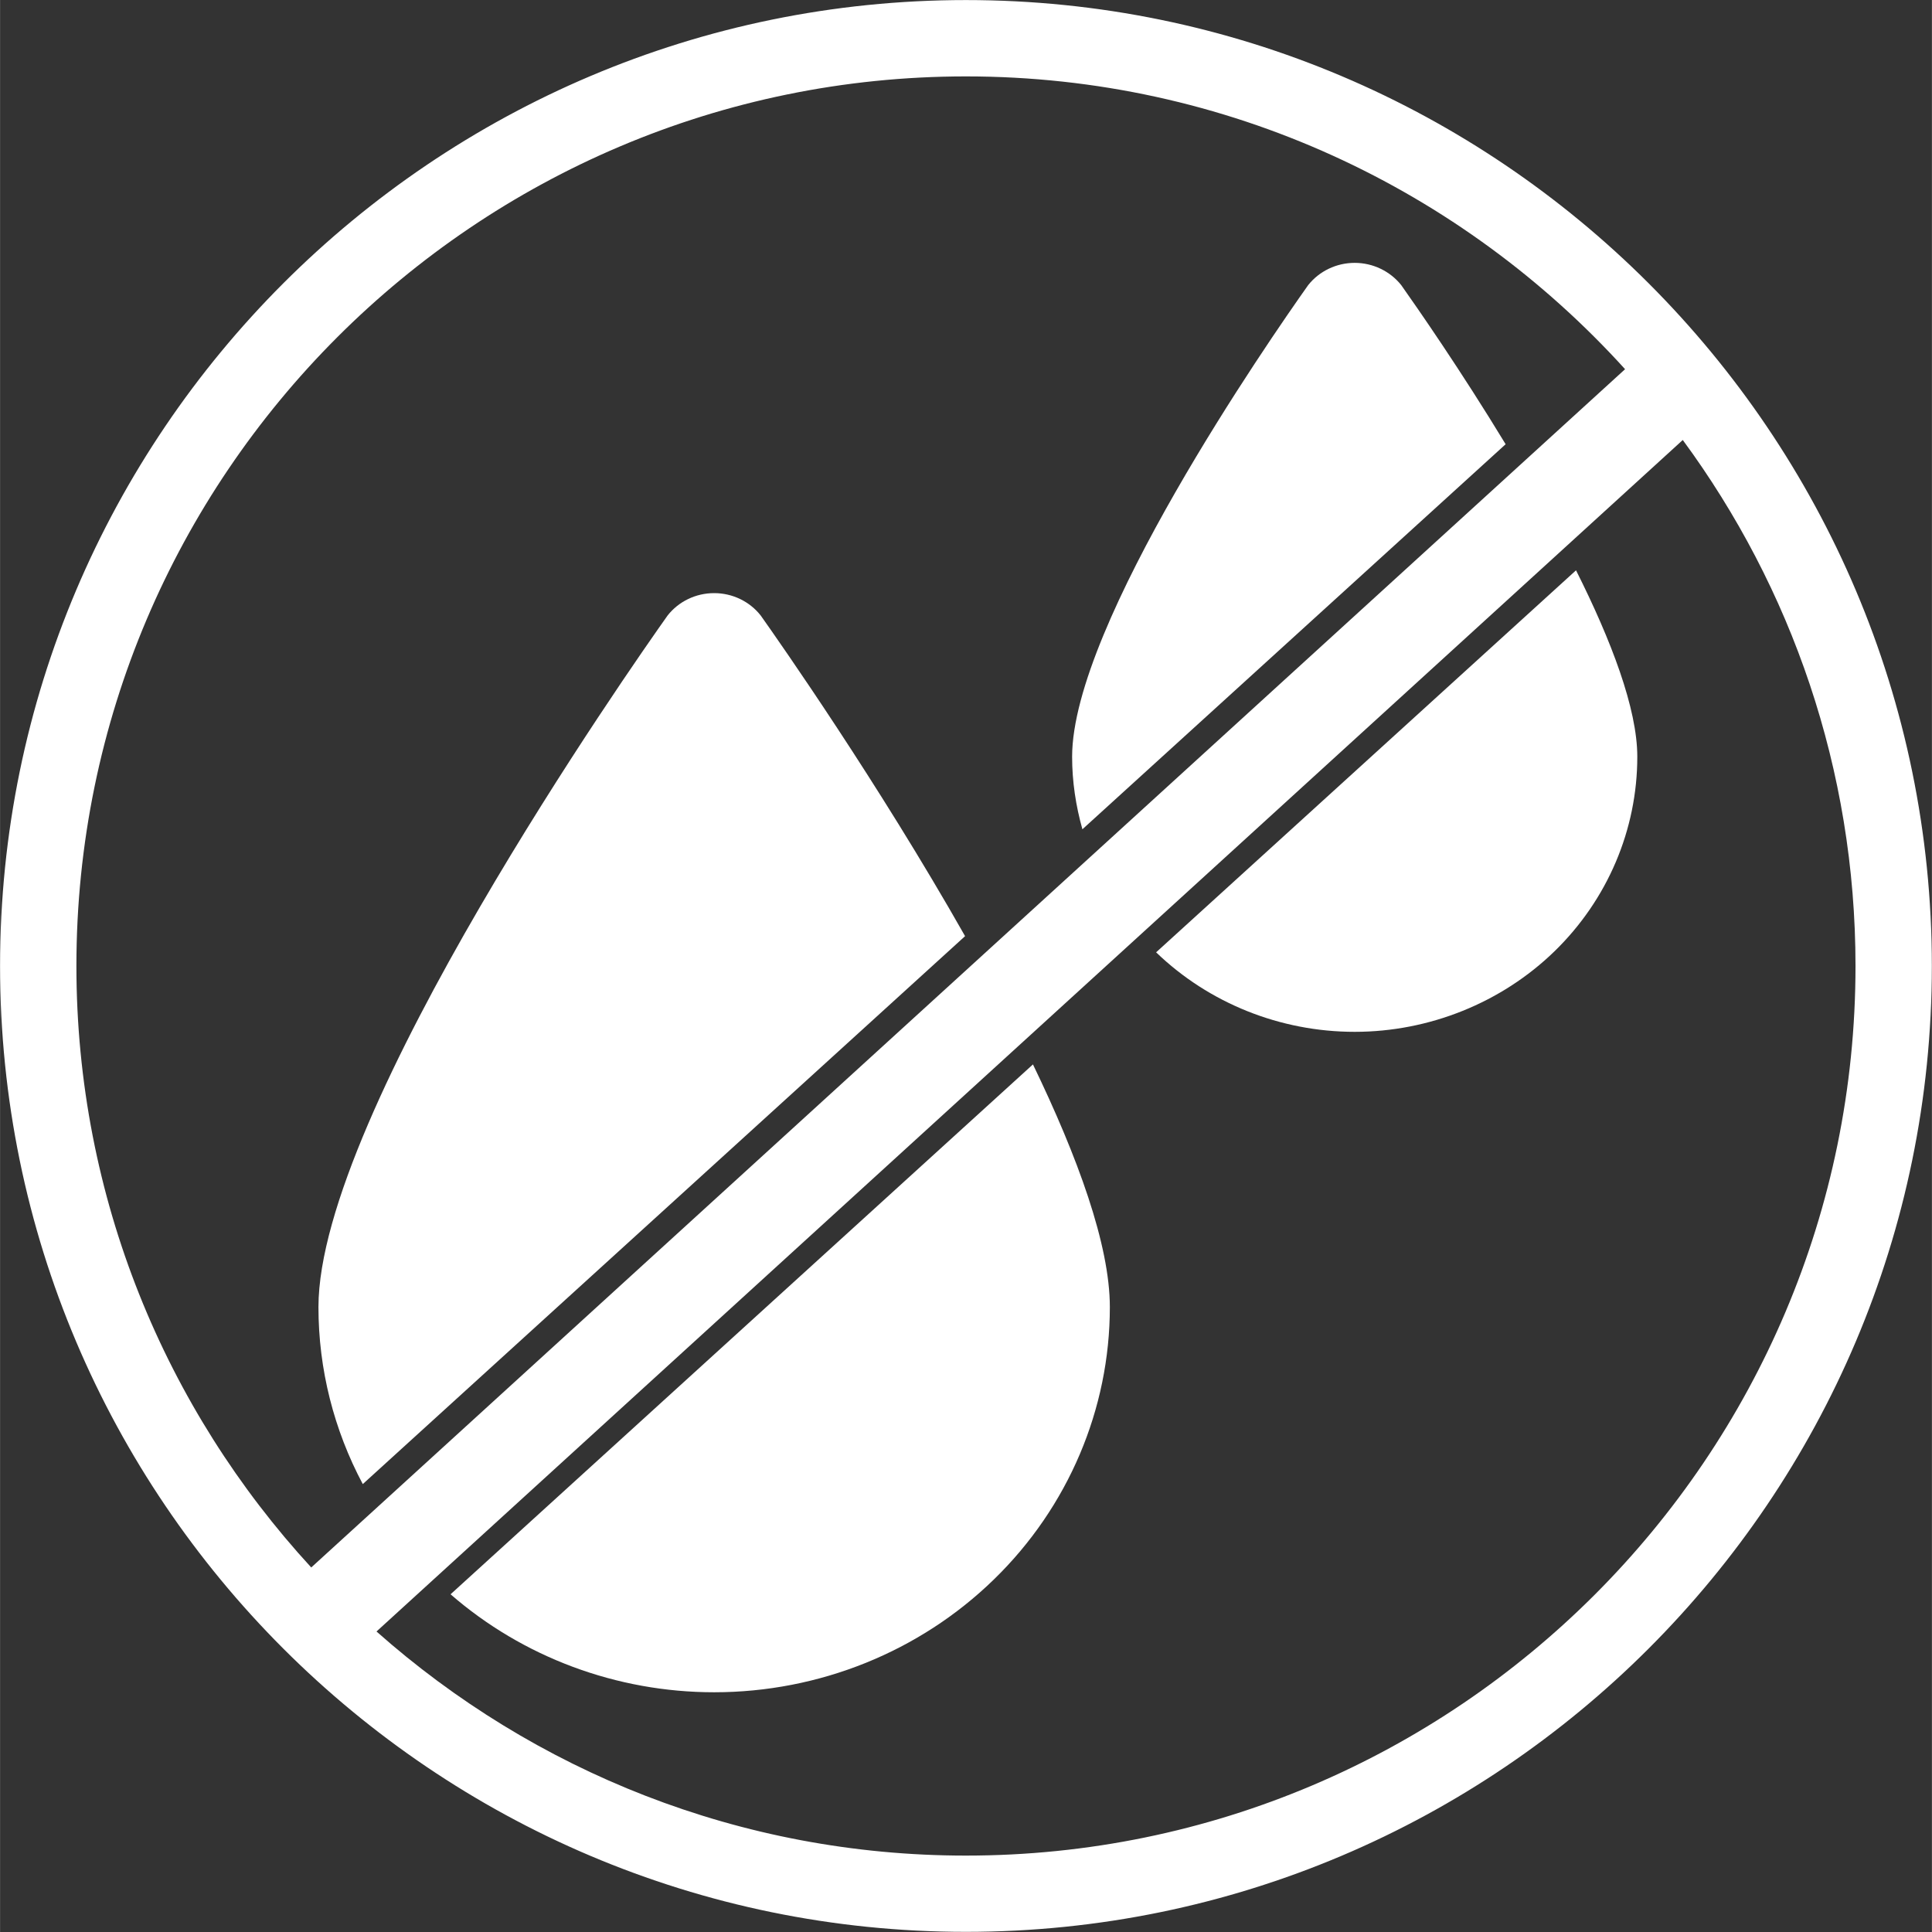
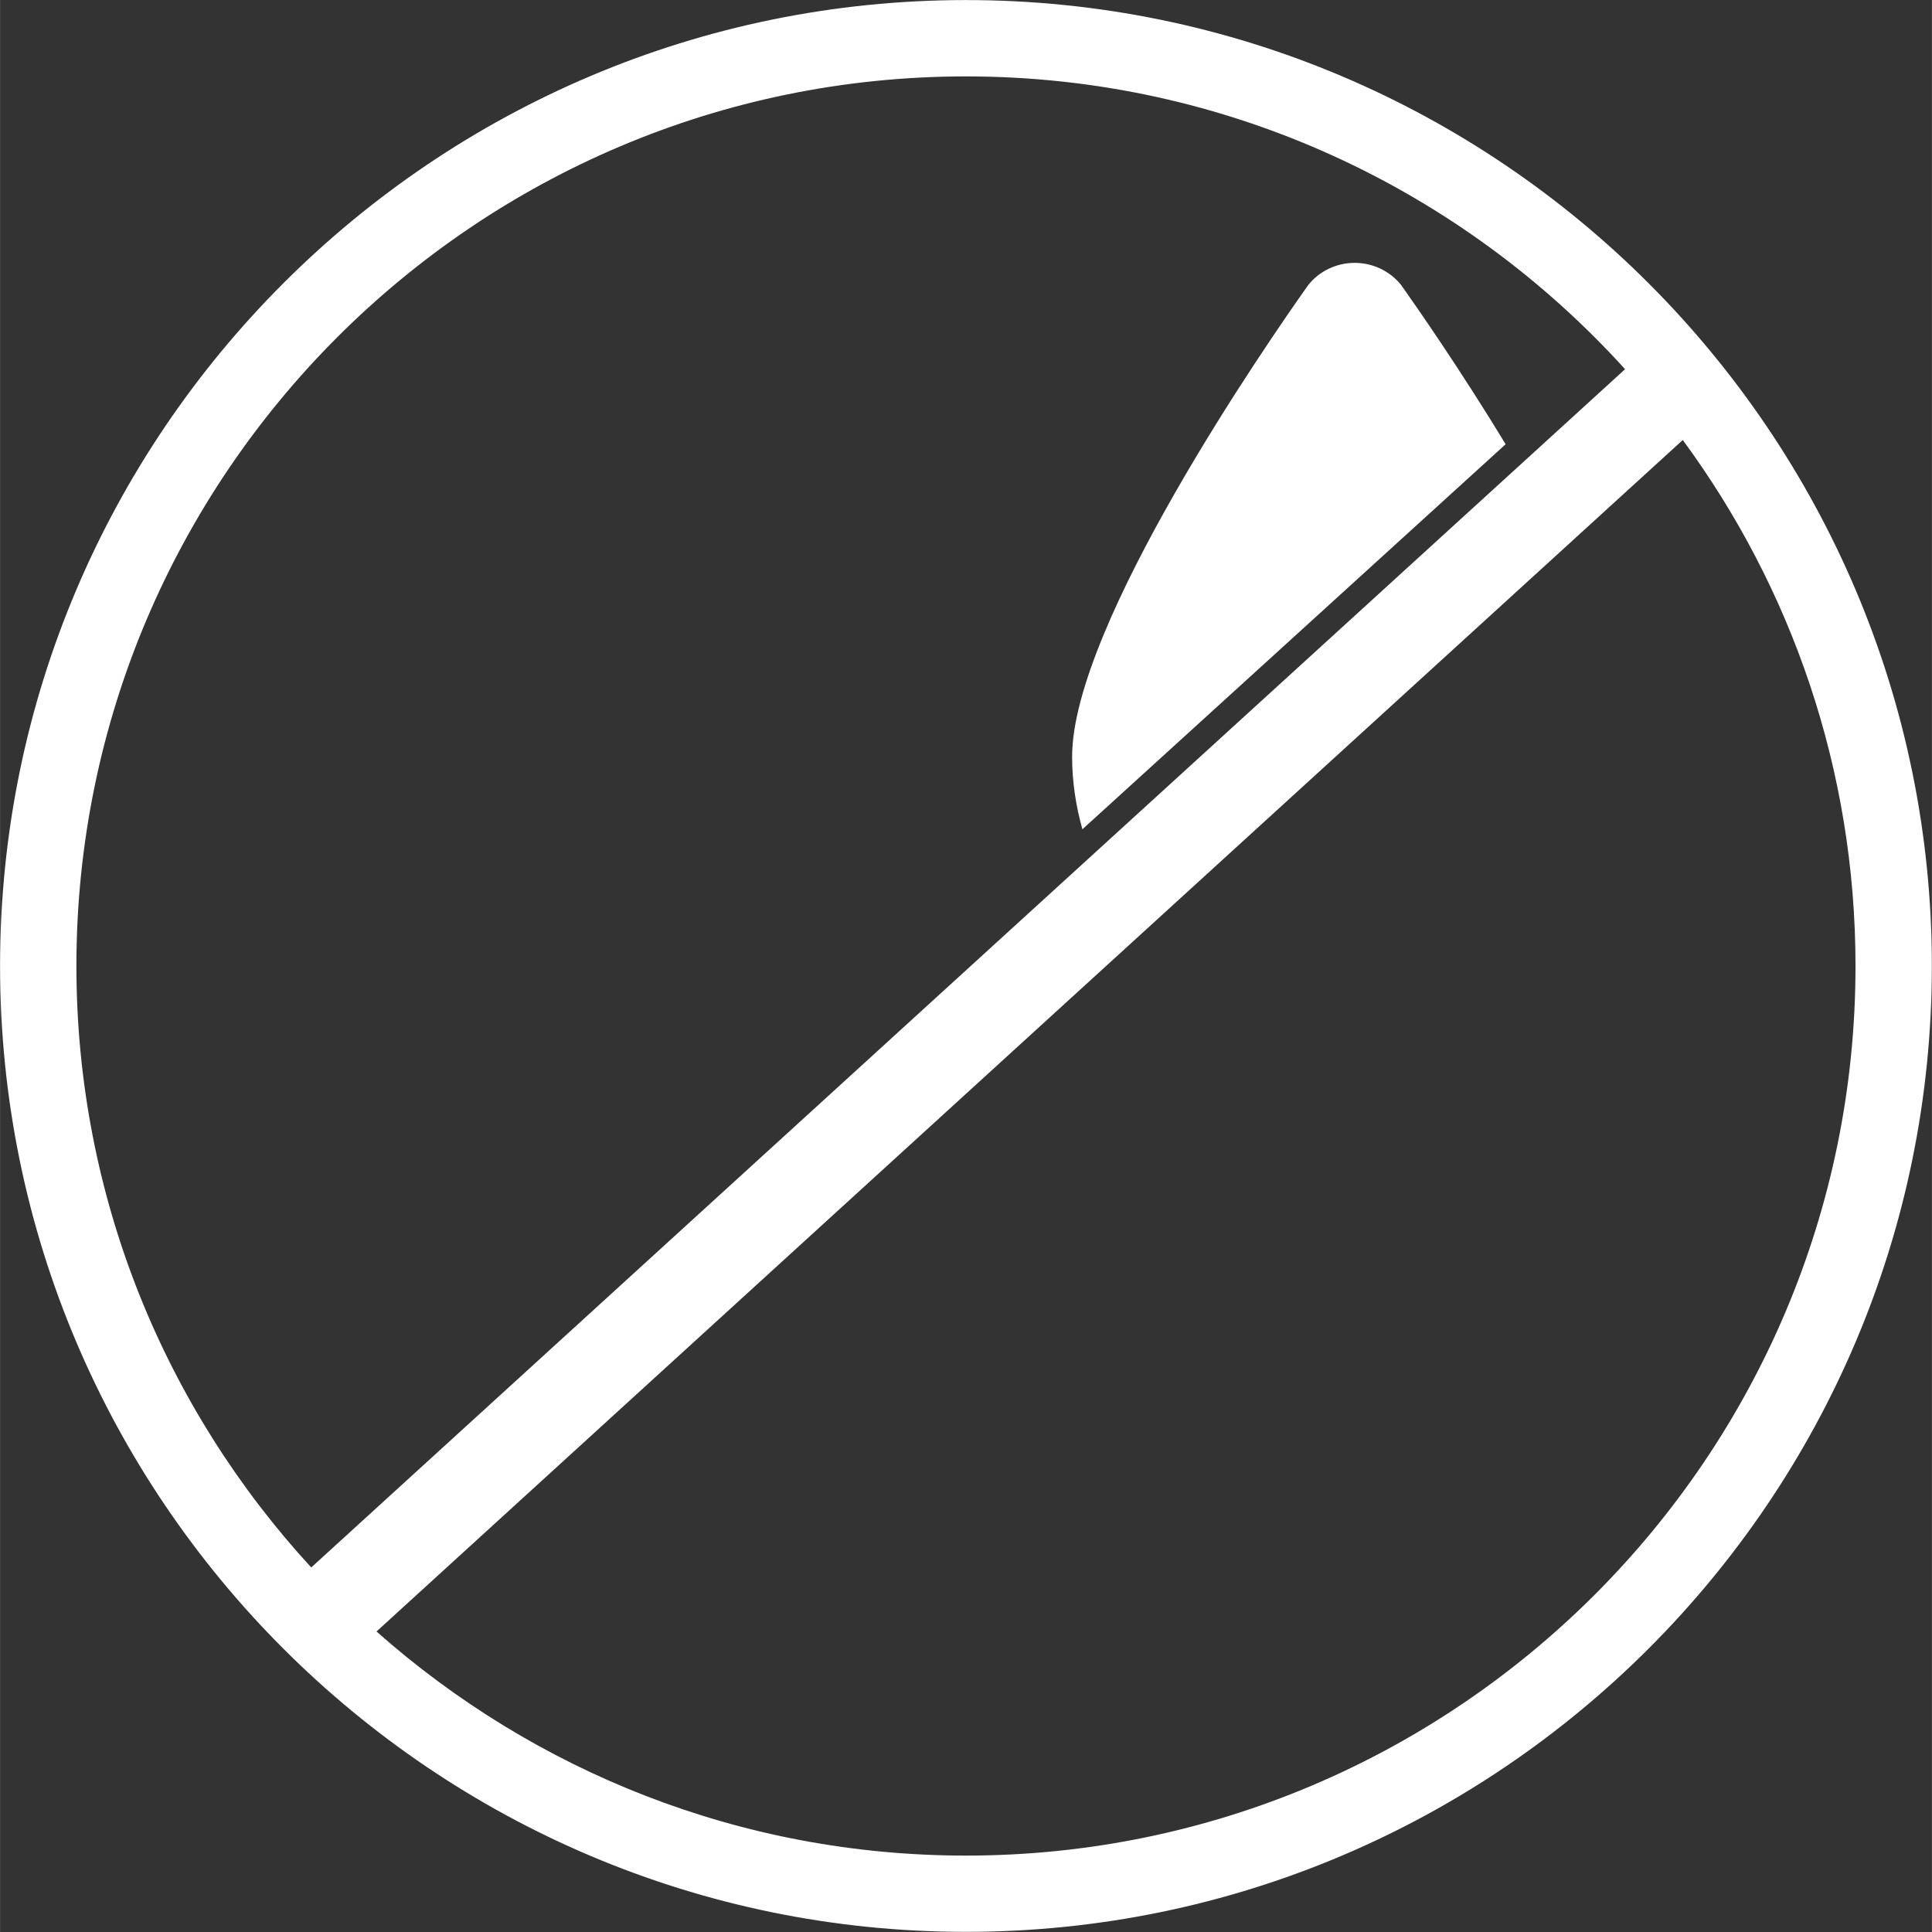
<svg xmlns="http://www.w3.org/2000/svg" version="1.0" preserveAspectRatio="xMidYMid meet" height="2500" viewBox="0 0 1874.88 1875" zoomAndPan="magnify" width="2500">
  <rect x="0" y="0" width="1874.88" height="1875" fill="#333333" stroke="none" />
  <defs>
    <clipPath id="f0843676b8">
      <path clip-rule="nonzero" d="M 0 0.059 L 1874.762 0.059 L 1874.762 1874.938 L 0 1874.938 Z M 0 0.059" />
    </clipPath>
  </defs>
  <g clip-path="url(#f0843676b8)">
    <path fill-rule="nonzero" fill-opacity="1" d="M 937.398 0.059 C 420.559 0.059 0 420.617 0 937.457 C 0 1454.297 420.559 1874.855 937.398 1874.855 C 1454.238 1874.855 1874.793 1454.297 1874.793 937.457 C 1874.793 420.617 1454.324 0.059 937.398 0.059 Z M 74.09 937.457 C 74.09 461.418 461.359 74.148 937.398 74.148 C 1190.738 74.148 1418.984 183.922 1577.066 358.305 L 301.996 1521.219 C 160.559 1367.402 74.09 1162.375 74.09 937.457 Z M 937.398 1800.848 C 718.113 1800.848 517.777 1718.48 365.332 1583.359 L 1633.062 427.02 C 1738.309 570.078 1800.703 746.598 1800.703 937.543 C 1800.703 1413.582 1413.438 1800.848 937.398 1800.848 Z M 937.398 1800.848" fill="#ffffff" />
  </g>
-   <path fill-rule="nonzero" fill-opacity="1" d="M 1002.355 1033.059 L 437.203 1547.254 C 507.367 1608.281 598.355 1642.34 693.02 1642.34 C 794.852 1642.34 892.5 1602.992 964.543 1532.828 C 1036.582 1462.746 1077.043 1367.574 1077.043 1268.473 C 1077.043 1208.297 1045.887 1122.938 1002.441 1033.059 Z M 1002.355 1033.059" fill="#ffffff" />
-   <path fill-rule="nonzero" fill-opacity="1" d="M 352.016 1440.301 L 936.543 908.52 C 851.785 759.059 756.609 623.34 738.172 597.309 C 727.418 583.648 710.773 575.625 693.02 575.625 C 675.266 575.625 658.621 583.648 647.863 597.309 C 613.211 646.133 308.996 1080.348 308.996 1268.559 C 308.996 1328.906 324.016 1387.719 352.016 1440.301 Z M 352.016 1440.301" fill="#ffffff" />
  <path fill-rule="nonzero" fill-opacity="1" d="M 1461.152 431.117 C 1417.449 359.16 1375.625 299.066 1359.832 276.703 C 1348.992 263.133 1332.348 255.109 1314.68 255.109 C 1297.008 255.109 1280.363 263.047 1269.523 276.703 C 1231.285 330.648 1040.426 606.184 1040.426 734.391 C 1040.426 758.461 1044.008 782.02 1050.41 804.812 Z M 1461.152 431.117" fill="#ffffff" />
-   <path fill-rule="nonzero" fill-opacity="1" d="M 1529.523 553.434 L 1121.941 924.227 C 1173.242 973.648 1242.465 1001.391 1314.68 1001.391 C 1386.891 1001.391 1457.141 973.223 1508.609 923.203 C 1560.082 873.098 1588.934 805.238 1588.934 734.391 C 1588.934 687.699 1563.582 621.379 1529.438 553.434 Z M 1529.523 553.434" fill="#ffffff" />
</svg>